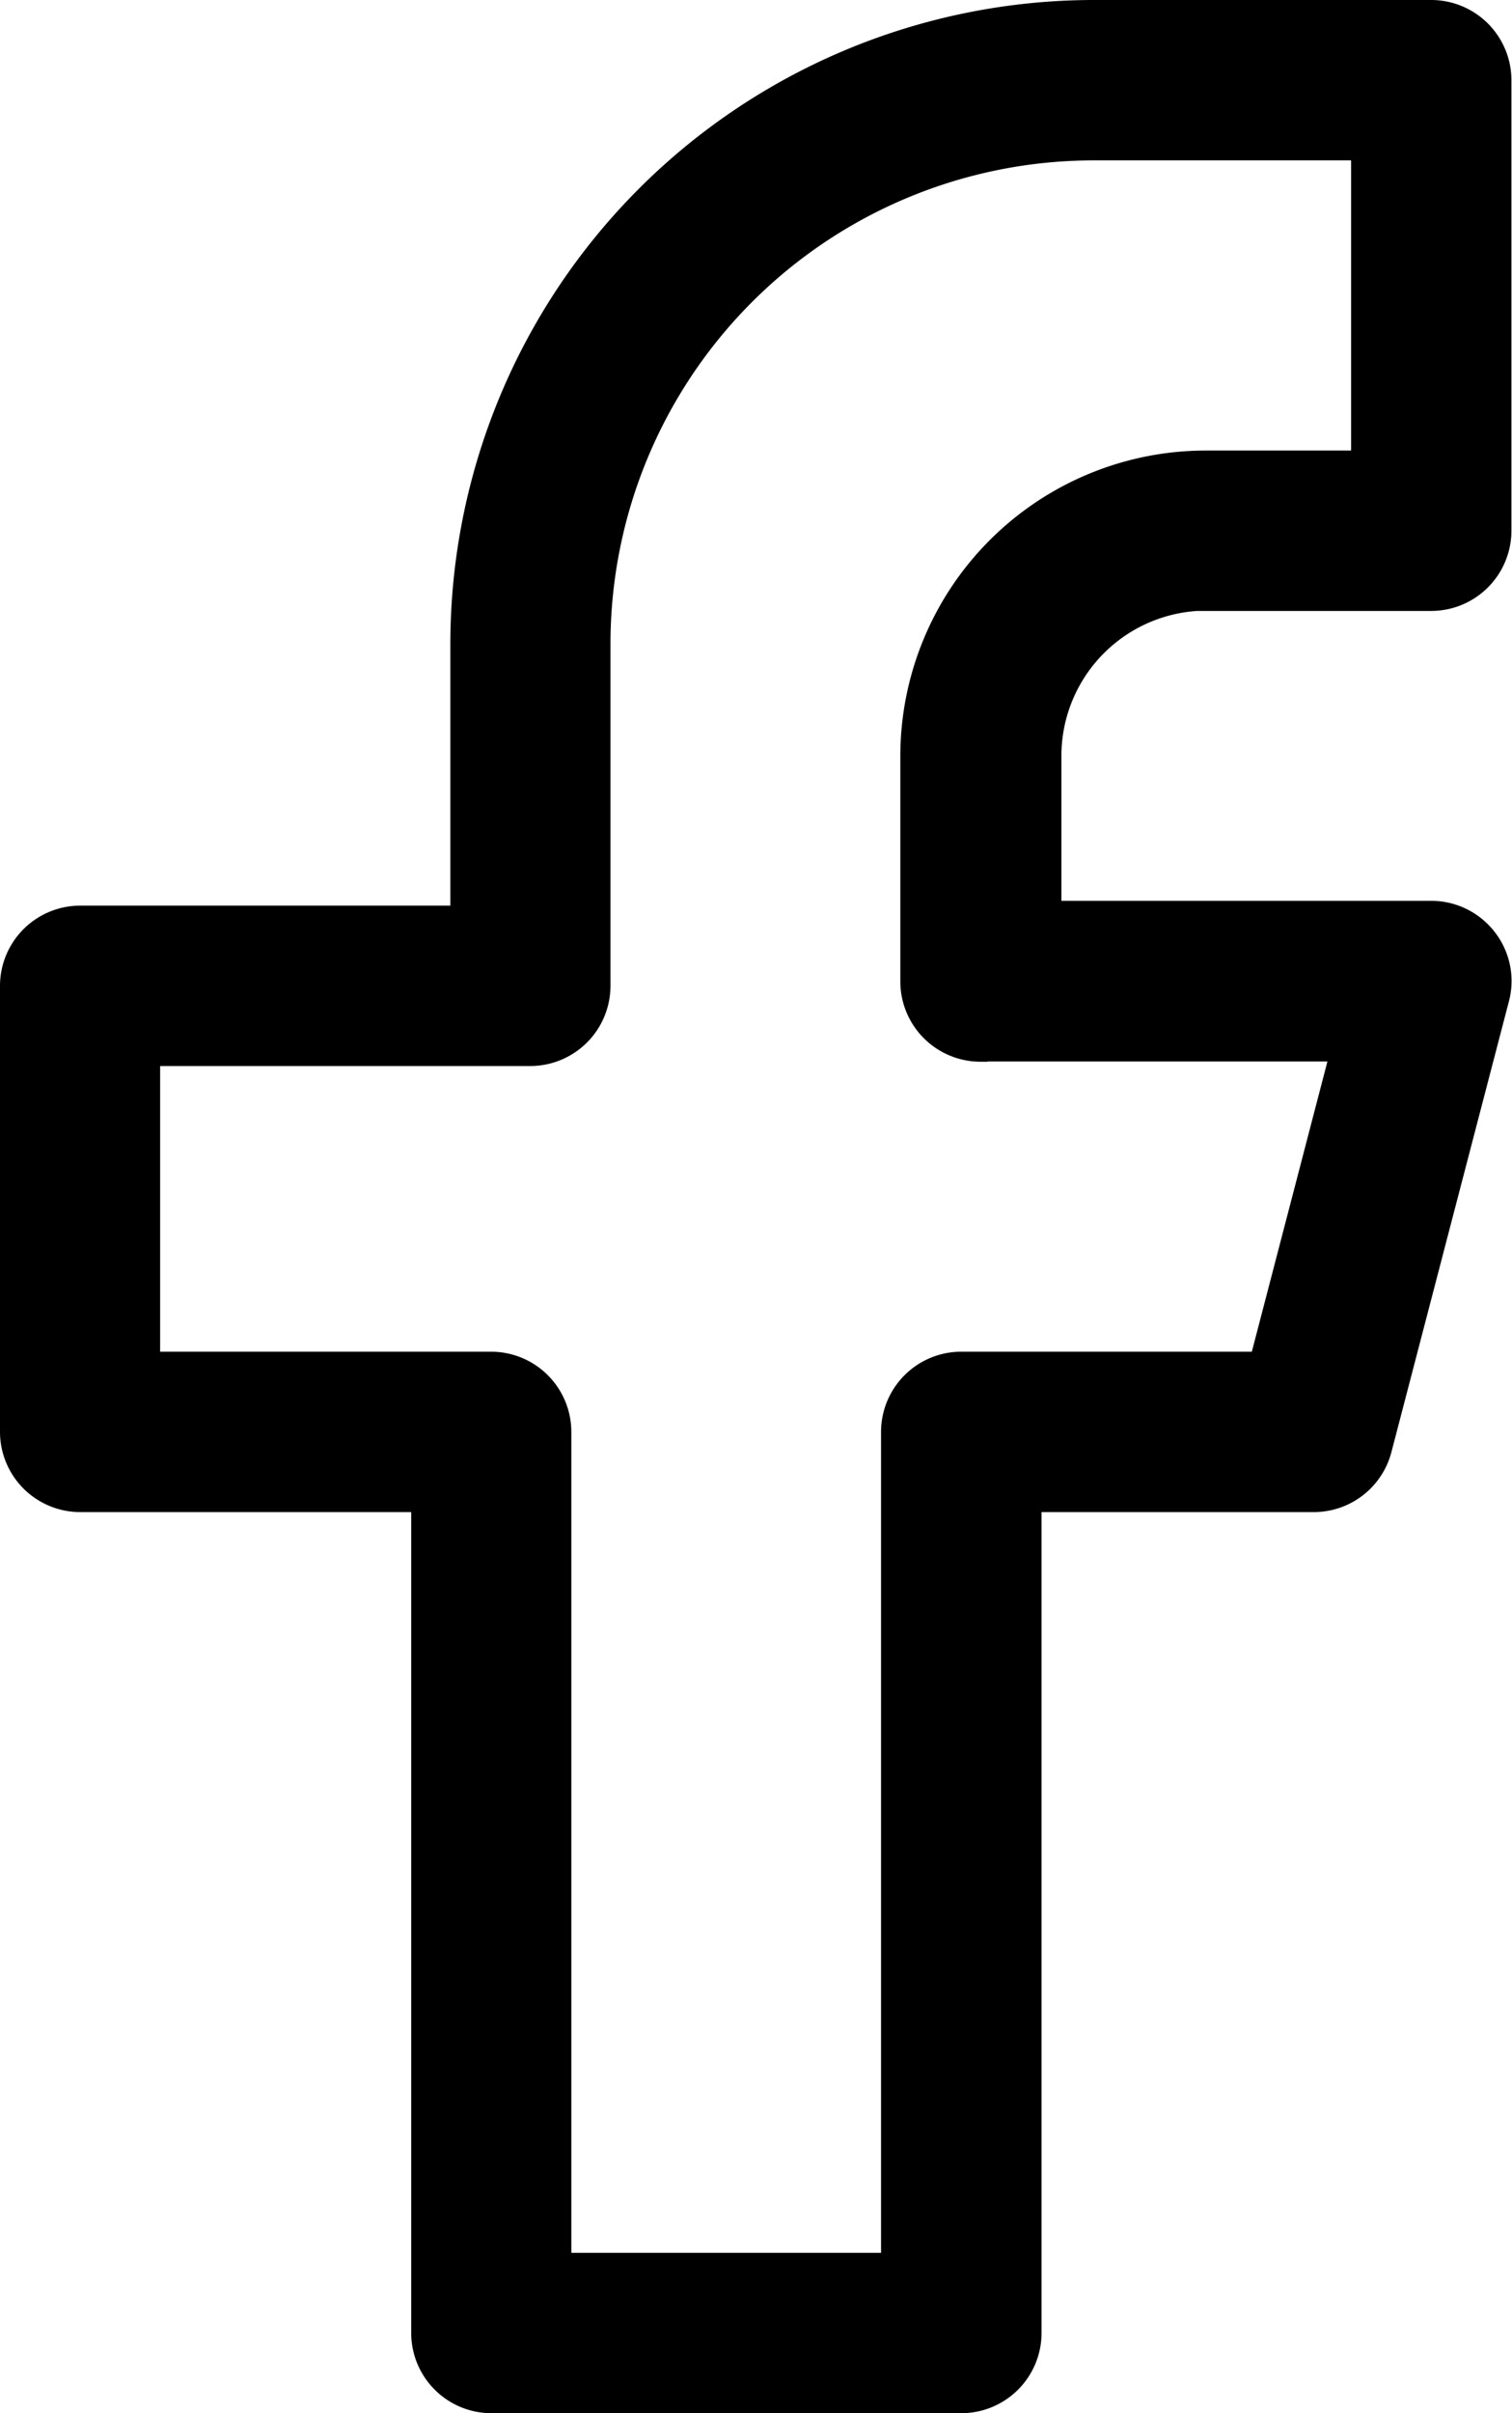
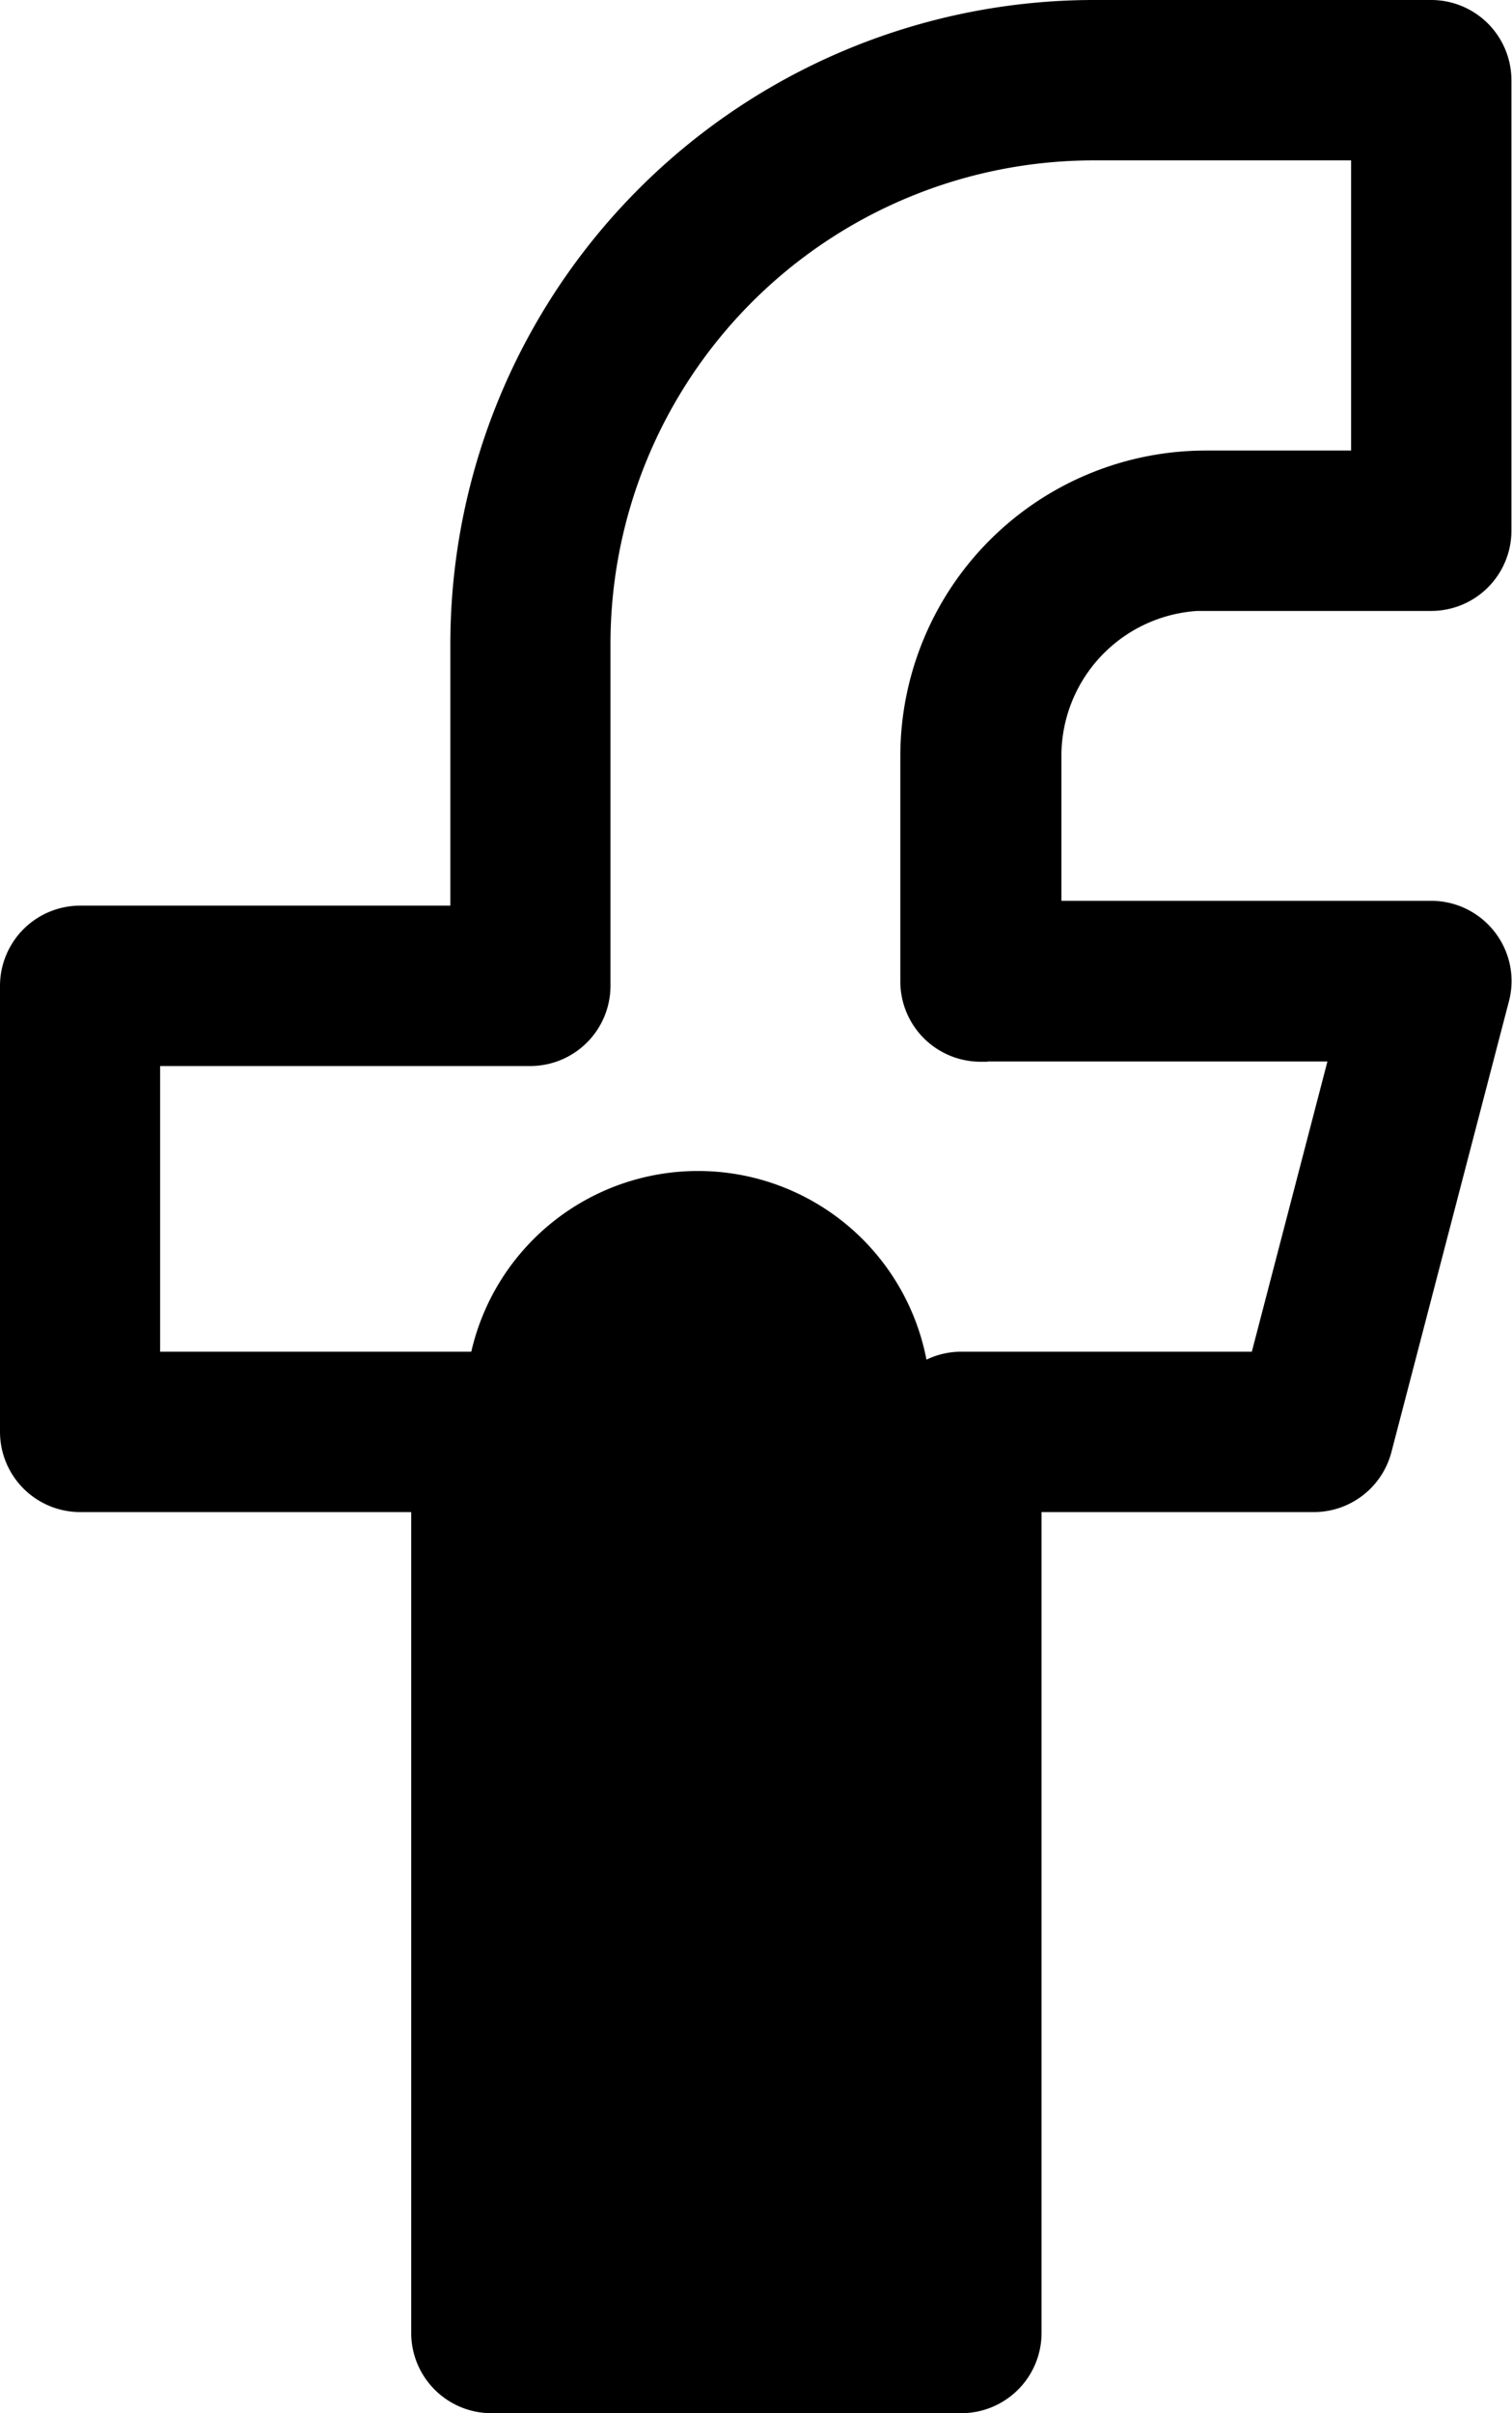
<svg xmlns="http://www.w3.org/2000/svg" width="31.67" height="50.524" viewBox="0 0 31.67 50.524">
  <g id="facebook" transform="translate(-23.5 -7.5)">
-     <path id="Path_1" data-name="Path 1" d="M48.762,19.791h4.717a1.181,1.181,0,0,0,1.179-1.179V9.179A1.181,1.181,0,0,0,53.479,8H46.4A12.987,12.987,0,0,0,33.433,20.971v5.99H25.179A1.181,1.181,0,0,0,24,28.14v9.339a1.181,1.181,0,0,0,1.179,1.179h7.434V56.345a1.181,1.181,0,0,0,1.179,1.179h9.845a1.181,1.181,0,0,0,1.179-1.179V38.658h6.2a1.18,1.18,0,0,0,1.145-.884l2.46-9.433a1.168,1.168,0,0,0-.207-1.02,1.182,1.182,0,0,0-.93-.461H45.232V23.322a3.541,3.541,0,0,1,3.537-3.537Zm-4.717,9.433h7.906L50.107,36.3H43.633a1.181,1.181,0,0,0-1.179,1.179V55.166H34.967V37.479A1.181,1.181,0,0,0,33.788,36.3H26.354V29.319h8.254a1.181,1.181,0,0,0,1.179-1.179V20.971A10.624,10.624,0,0,1,46.4,10.358h5.9v7.075H48.758a5.9,5.9,0,0,0-5.9,5.9v4.717a1.181,1.181,0,0,0,1.179,1.179Z" stroke="#000" stroke-width="1" />
+     <path id="Path_1" data-name="Path 1" d="M48.762,19.791h4.717a1.181,1.181,0,0,0,1.179-1.179V9.179A1.181,1.181,0,0,0,53.479,8H46.4A12.987,12.987,0,0,0,33.433,20.971v5.99H25.179A1.181,1.181,0,0,0,24,28.14v9.339a1.181,1.181,0,0,0,1.179,1.179h7.434V56.345a1.181,1.181,0,0,0,1.179,1.179h9.845a1.181,1.181,0,0,0,1.179-1.179V38.658h6.2a1.18,1.18,0,0,0,1.145-.884l2.46-9.433a1.168,1.168,0,0,0-.207-1.02,1.182,1.182,0,0,0-.93-.461H45.232V23.322a3.541,3.541,0,0,1,3.537-3.537Zm-4.717,9.433h7.906L50.107,36.3H43.633a1.181,1.181,0,0,0-1.179,1.179V55.166V37.479A1.181,1.181,0,0,0,33.788,36.3H26.354V29.319h8.254a1.181,1.181,0,0,0,1.179-1.179V20.971A10.624,10.624,0,0,1,46.4,10.358h5.9v7.075H48.758a5.9,5.9,0,0,0-5.9,5.9v4.717a1.181,1.181,0,0,0,1.179,1.179Z" stroke="#000" stroke-width="1" />
  </g>
</svg>